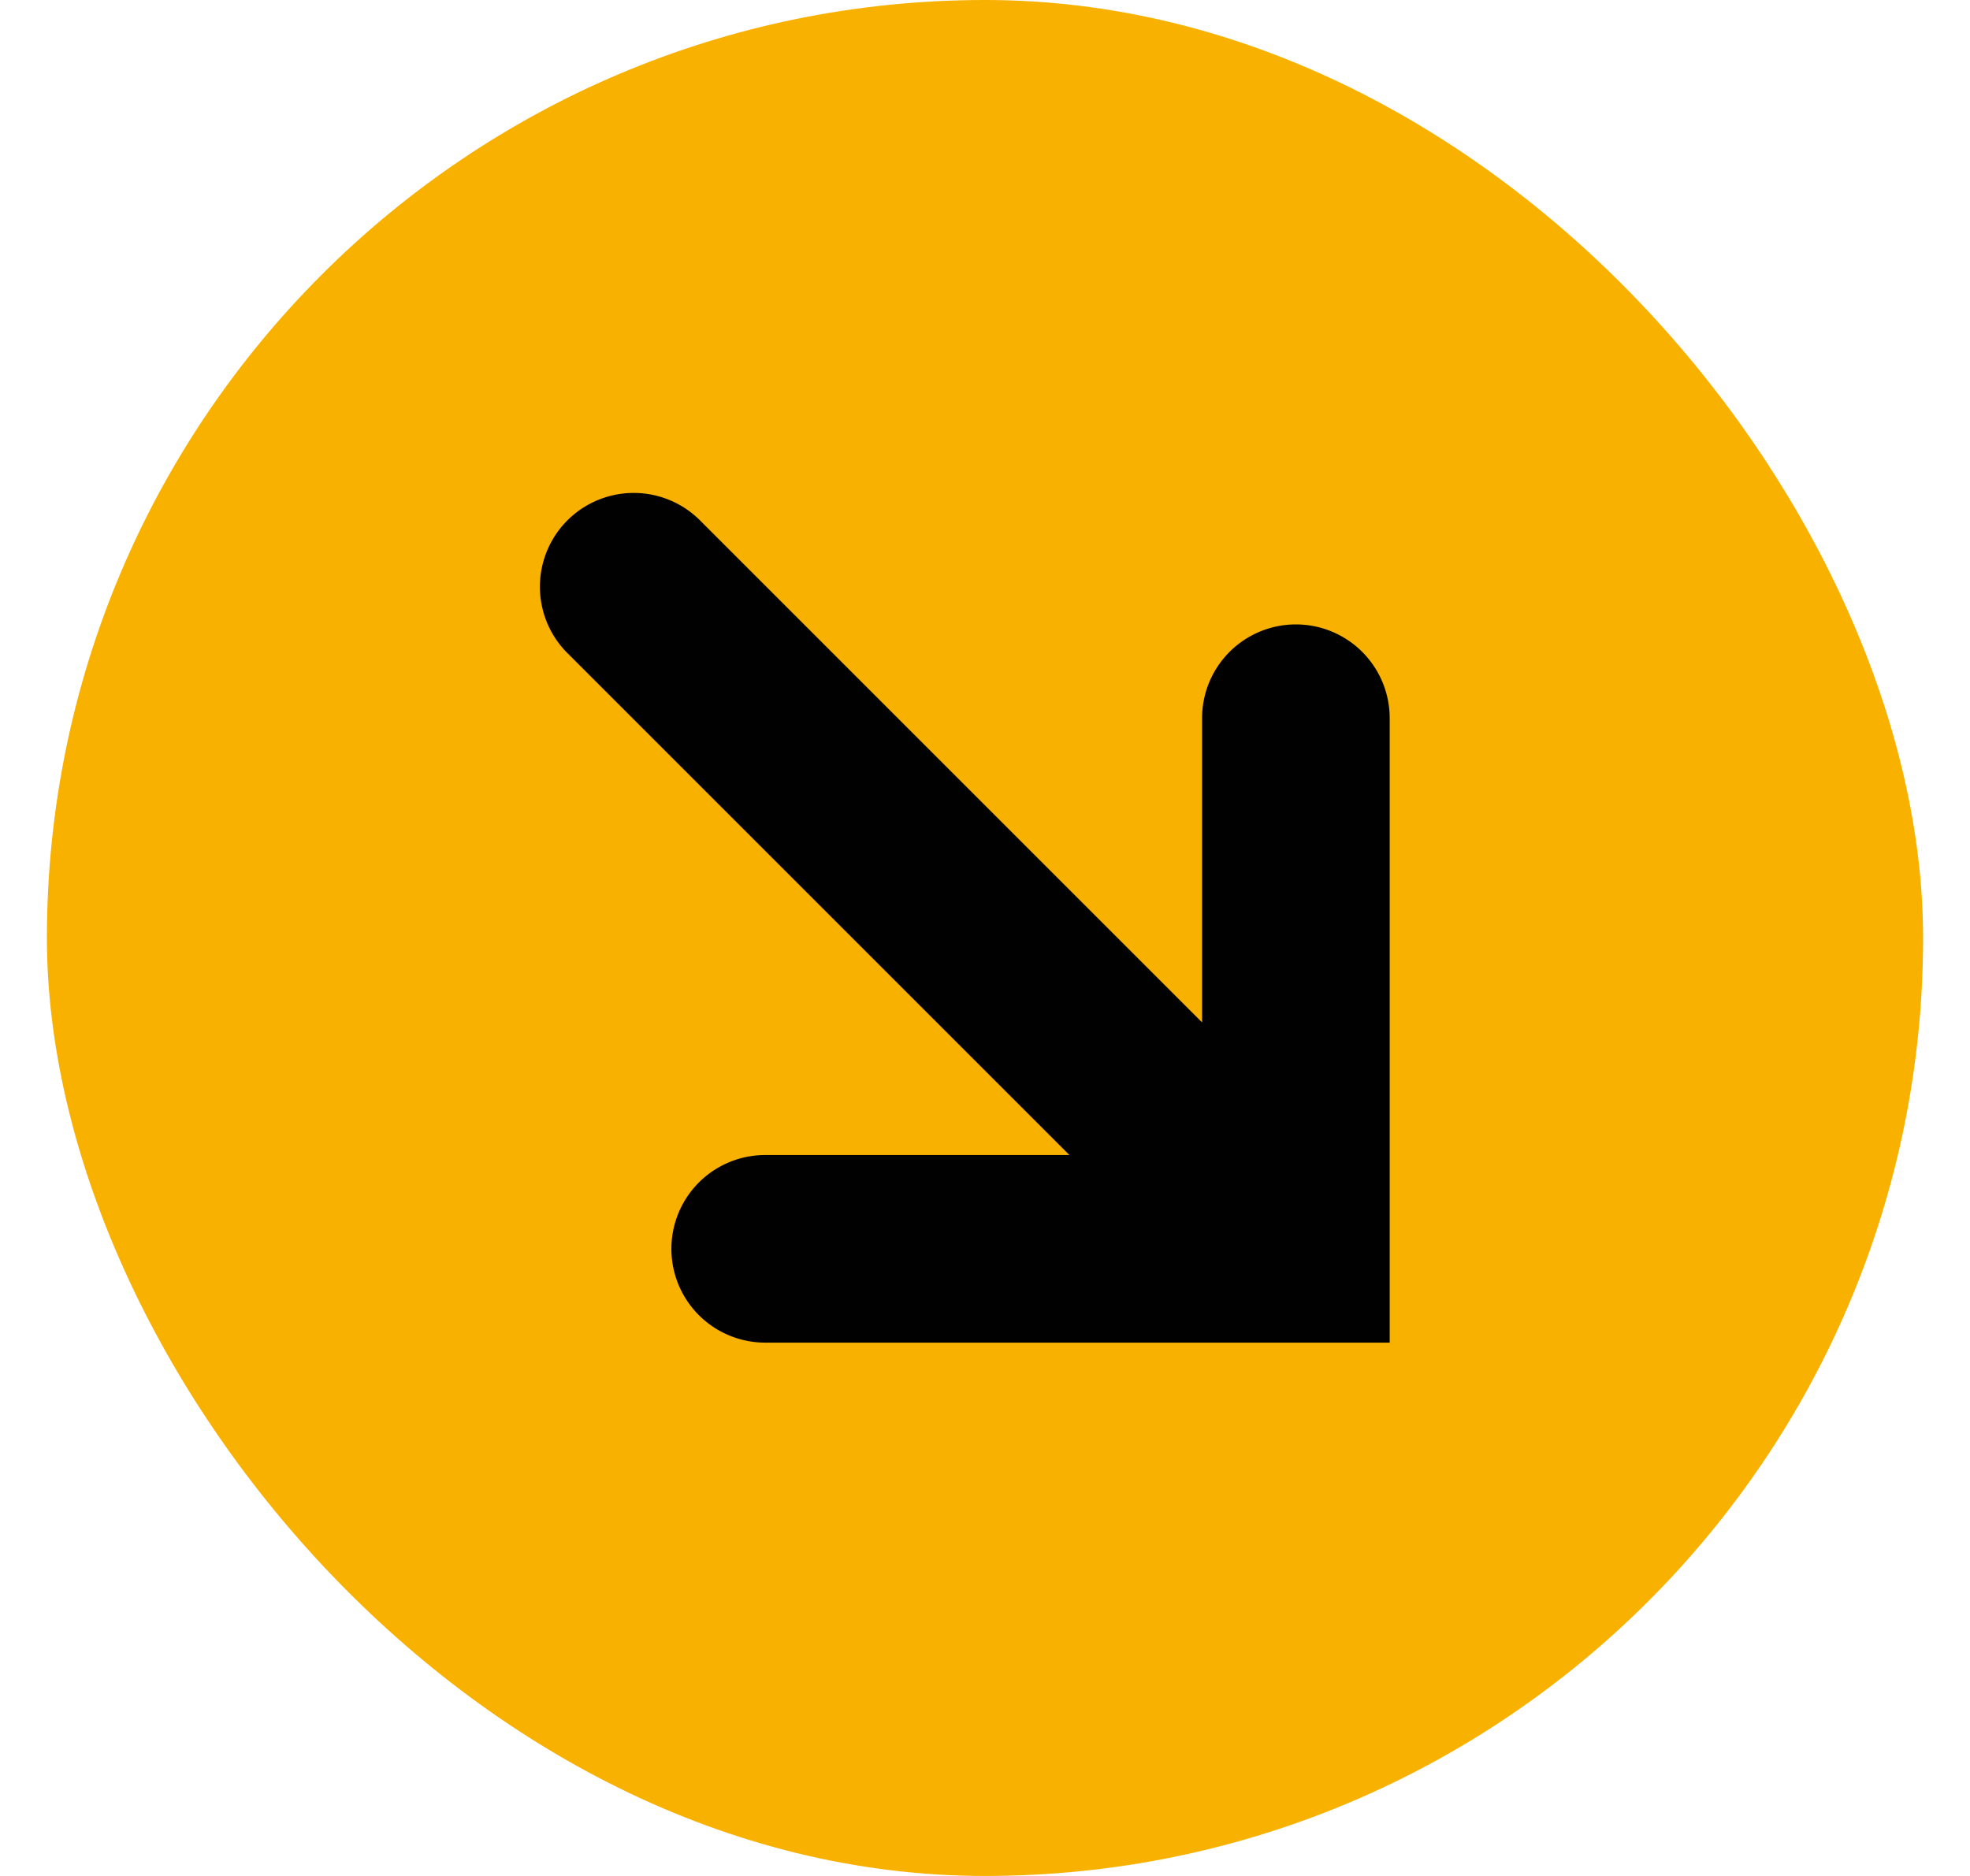
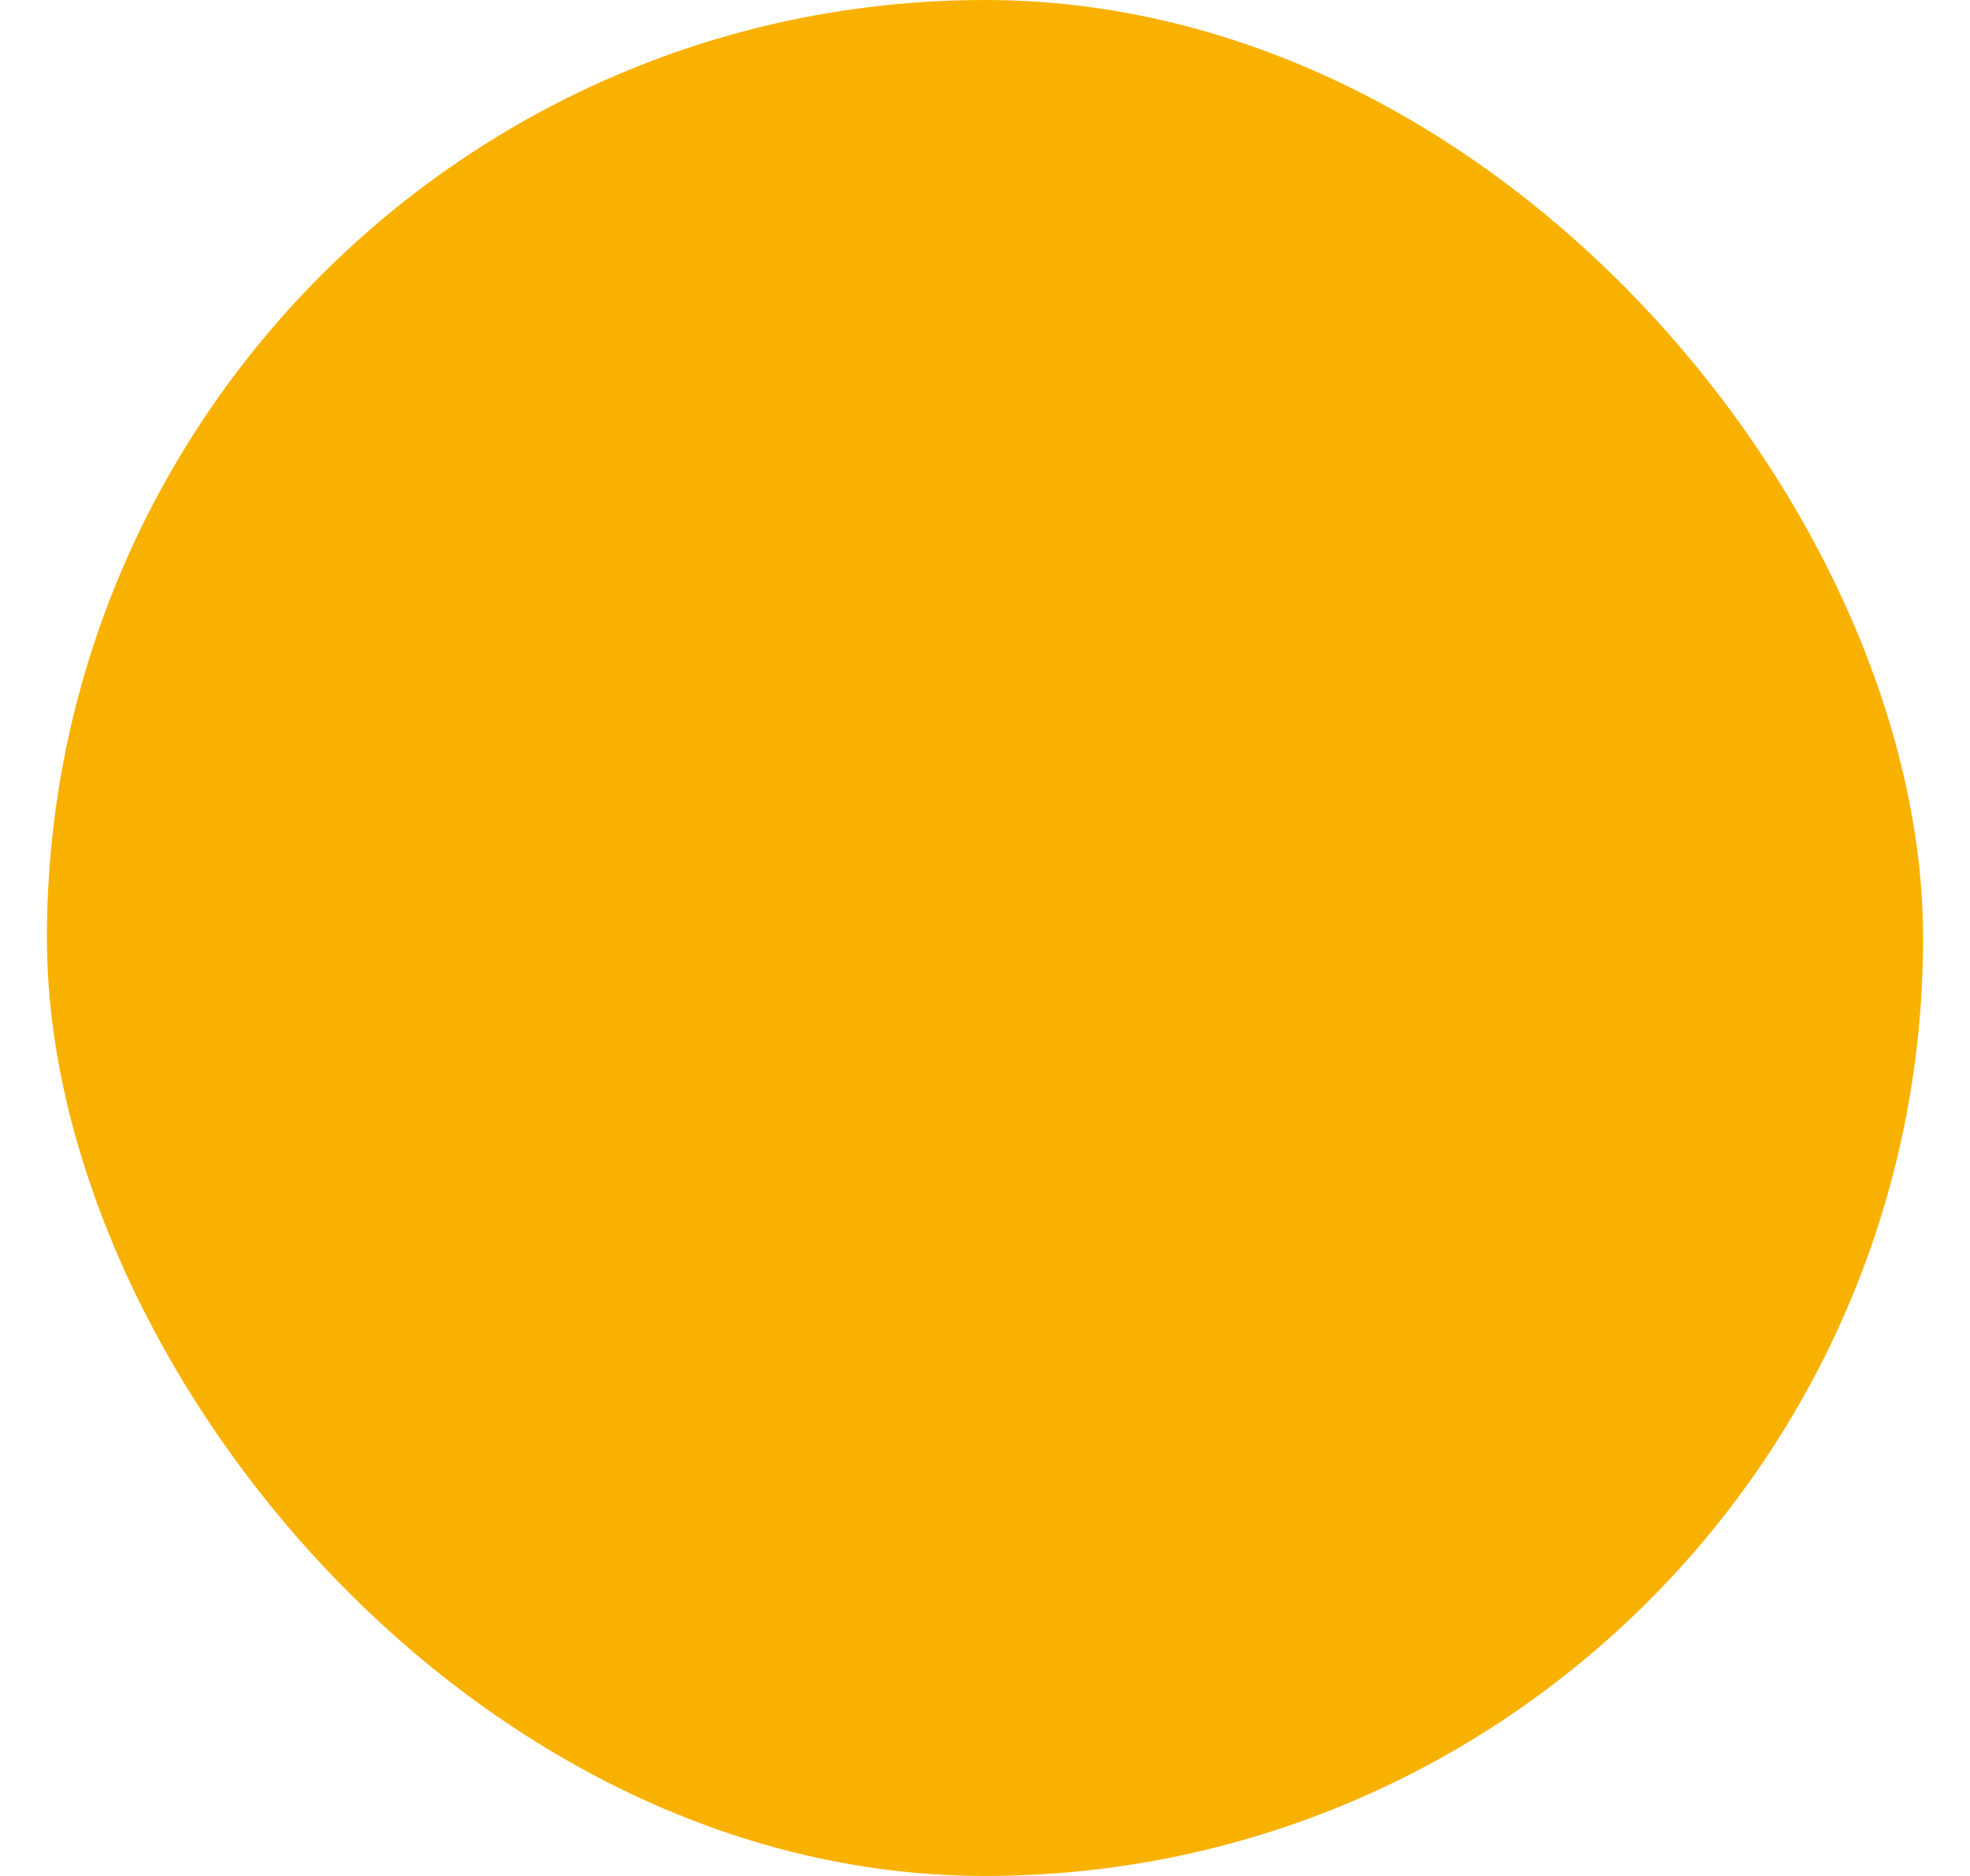
<svg xmlns="http://www.w3.org/2000/svg" width="21" height="20" fill="none">
  <rect width="20" height="20" x=".5" fill="#F9B100" rx="10" />
-   <path fill="#010101" d="M14.814 14.314V7.657a1 1 0 0 0-2 0V10.9L7.45 5.536A1 1 0 0 0 6.036 6.95l5.364 5.364H8.157a.999.999 0 1 0 0 2z" />
</svg>